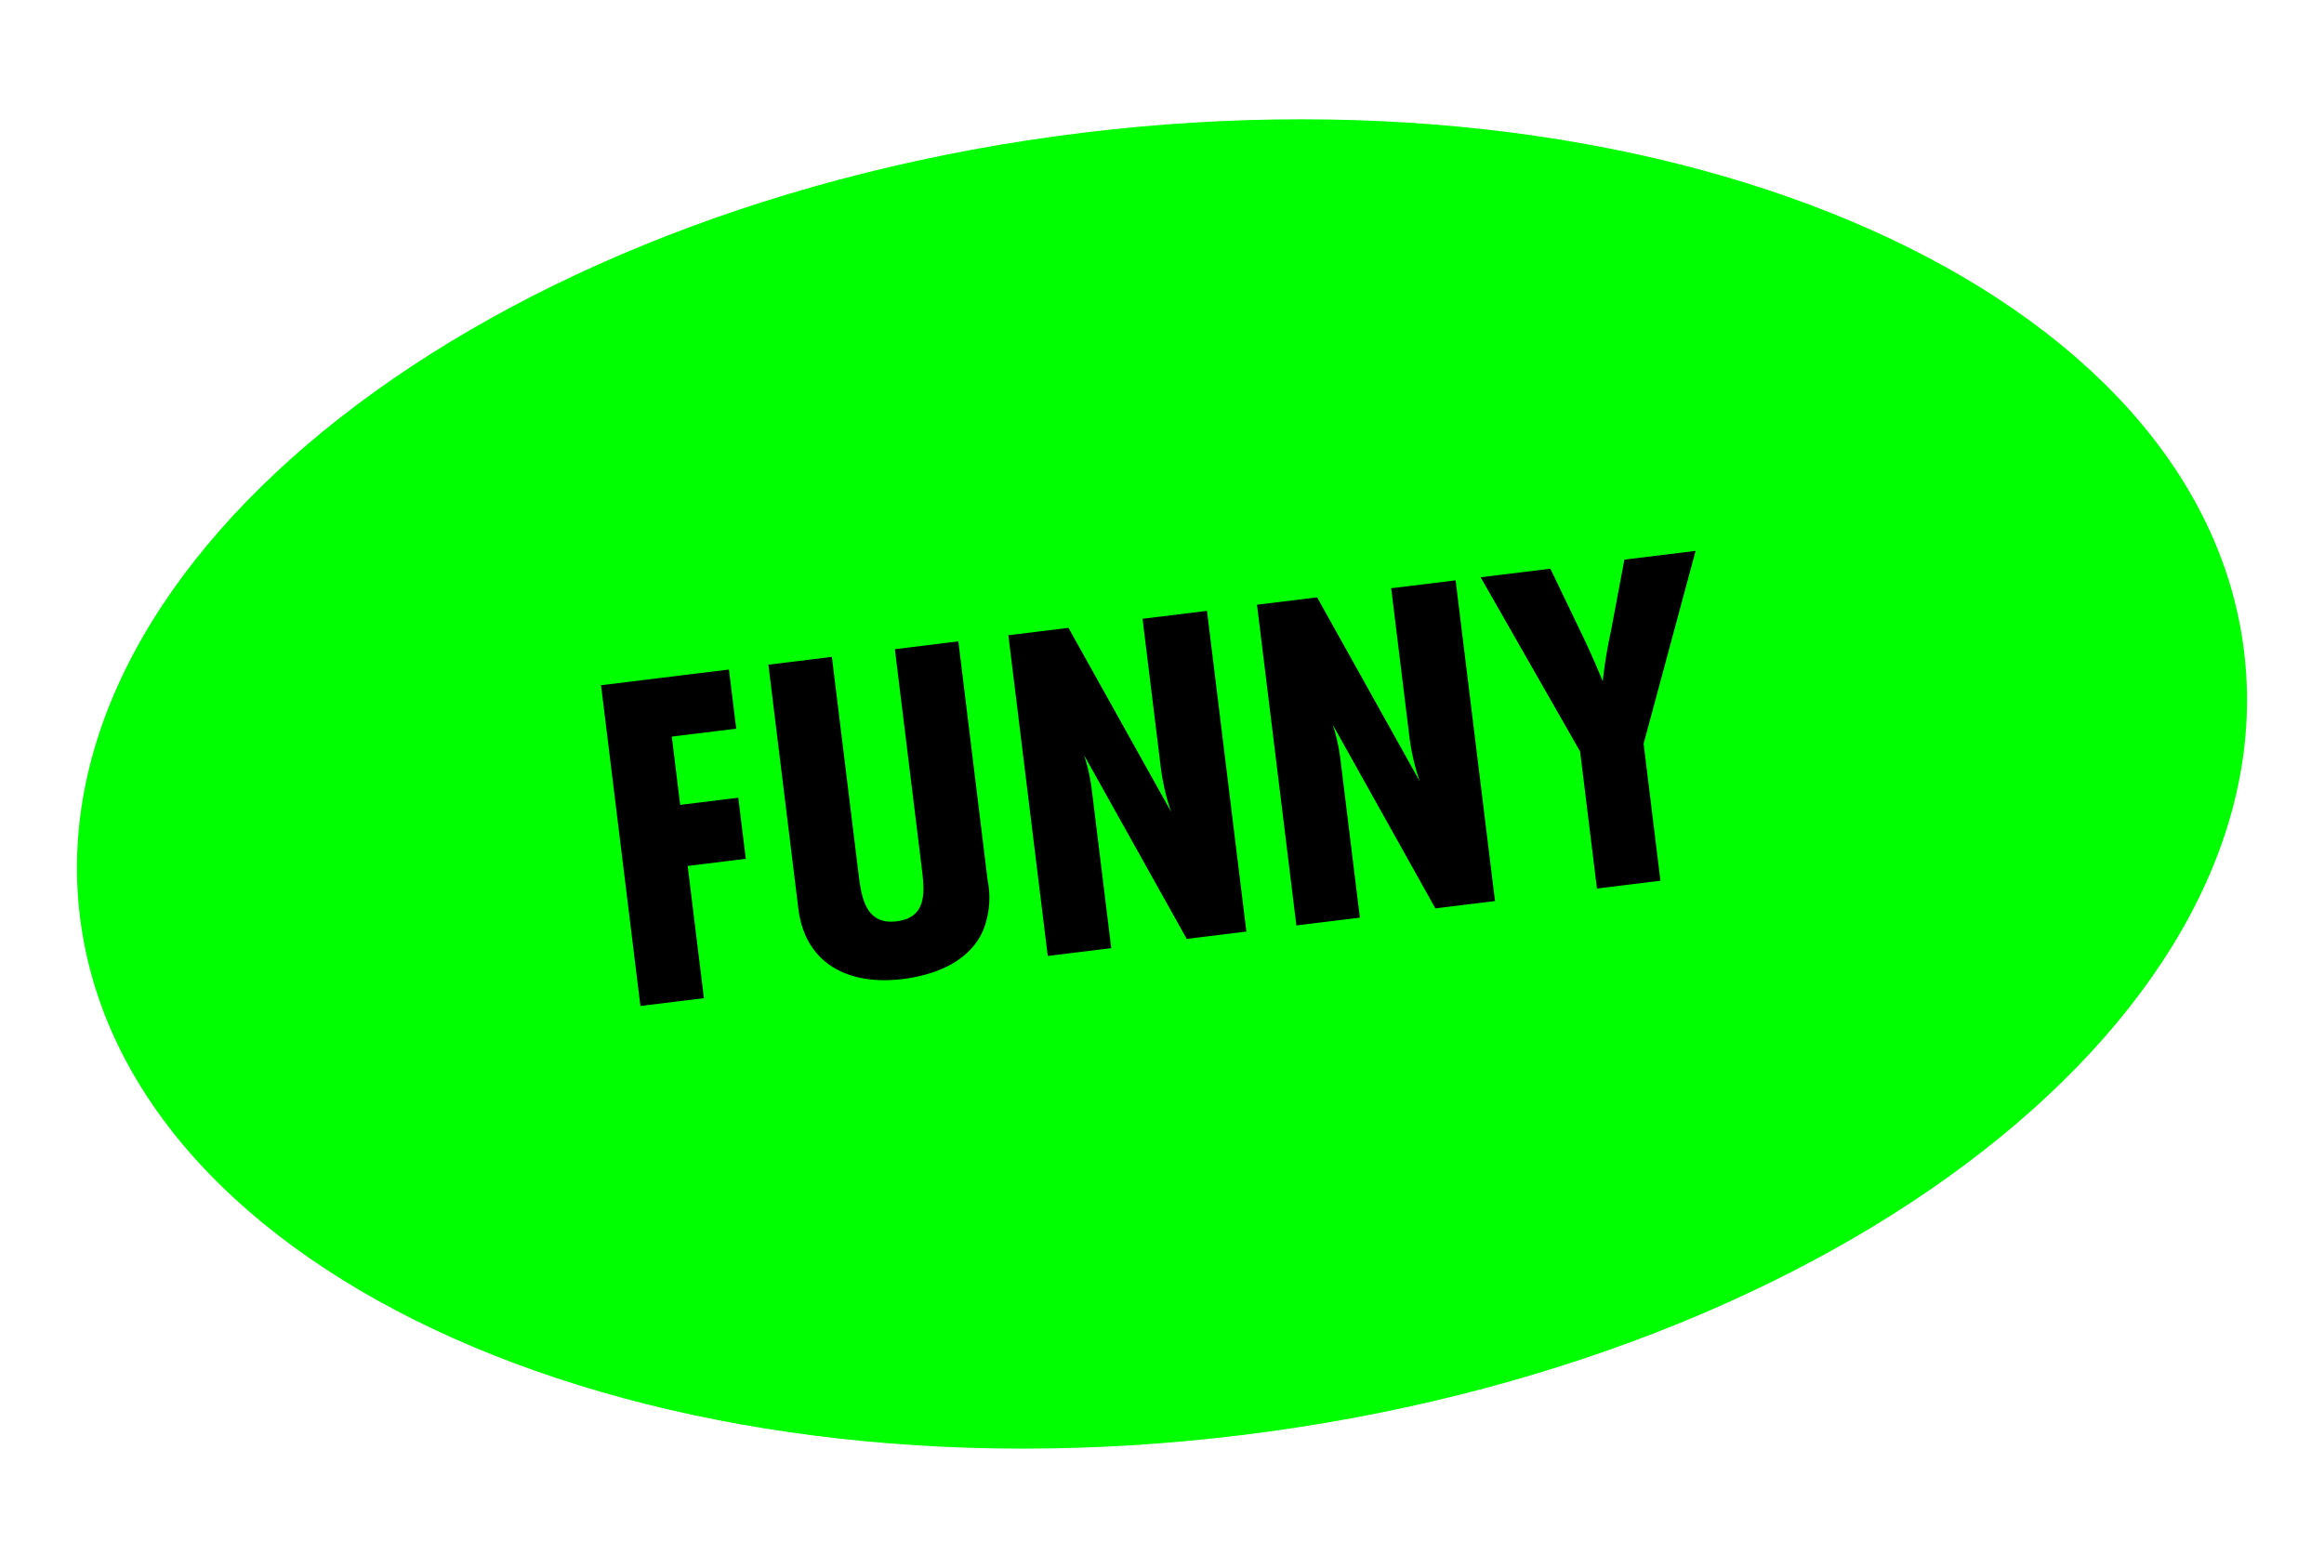
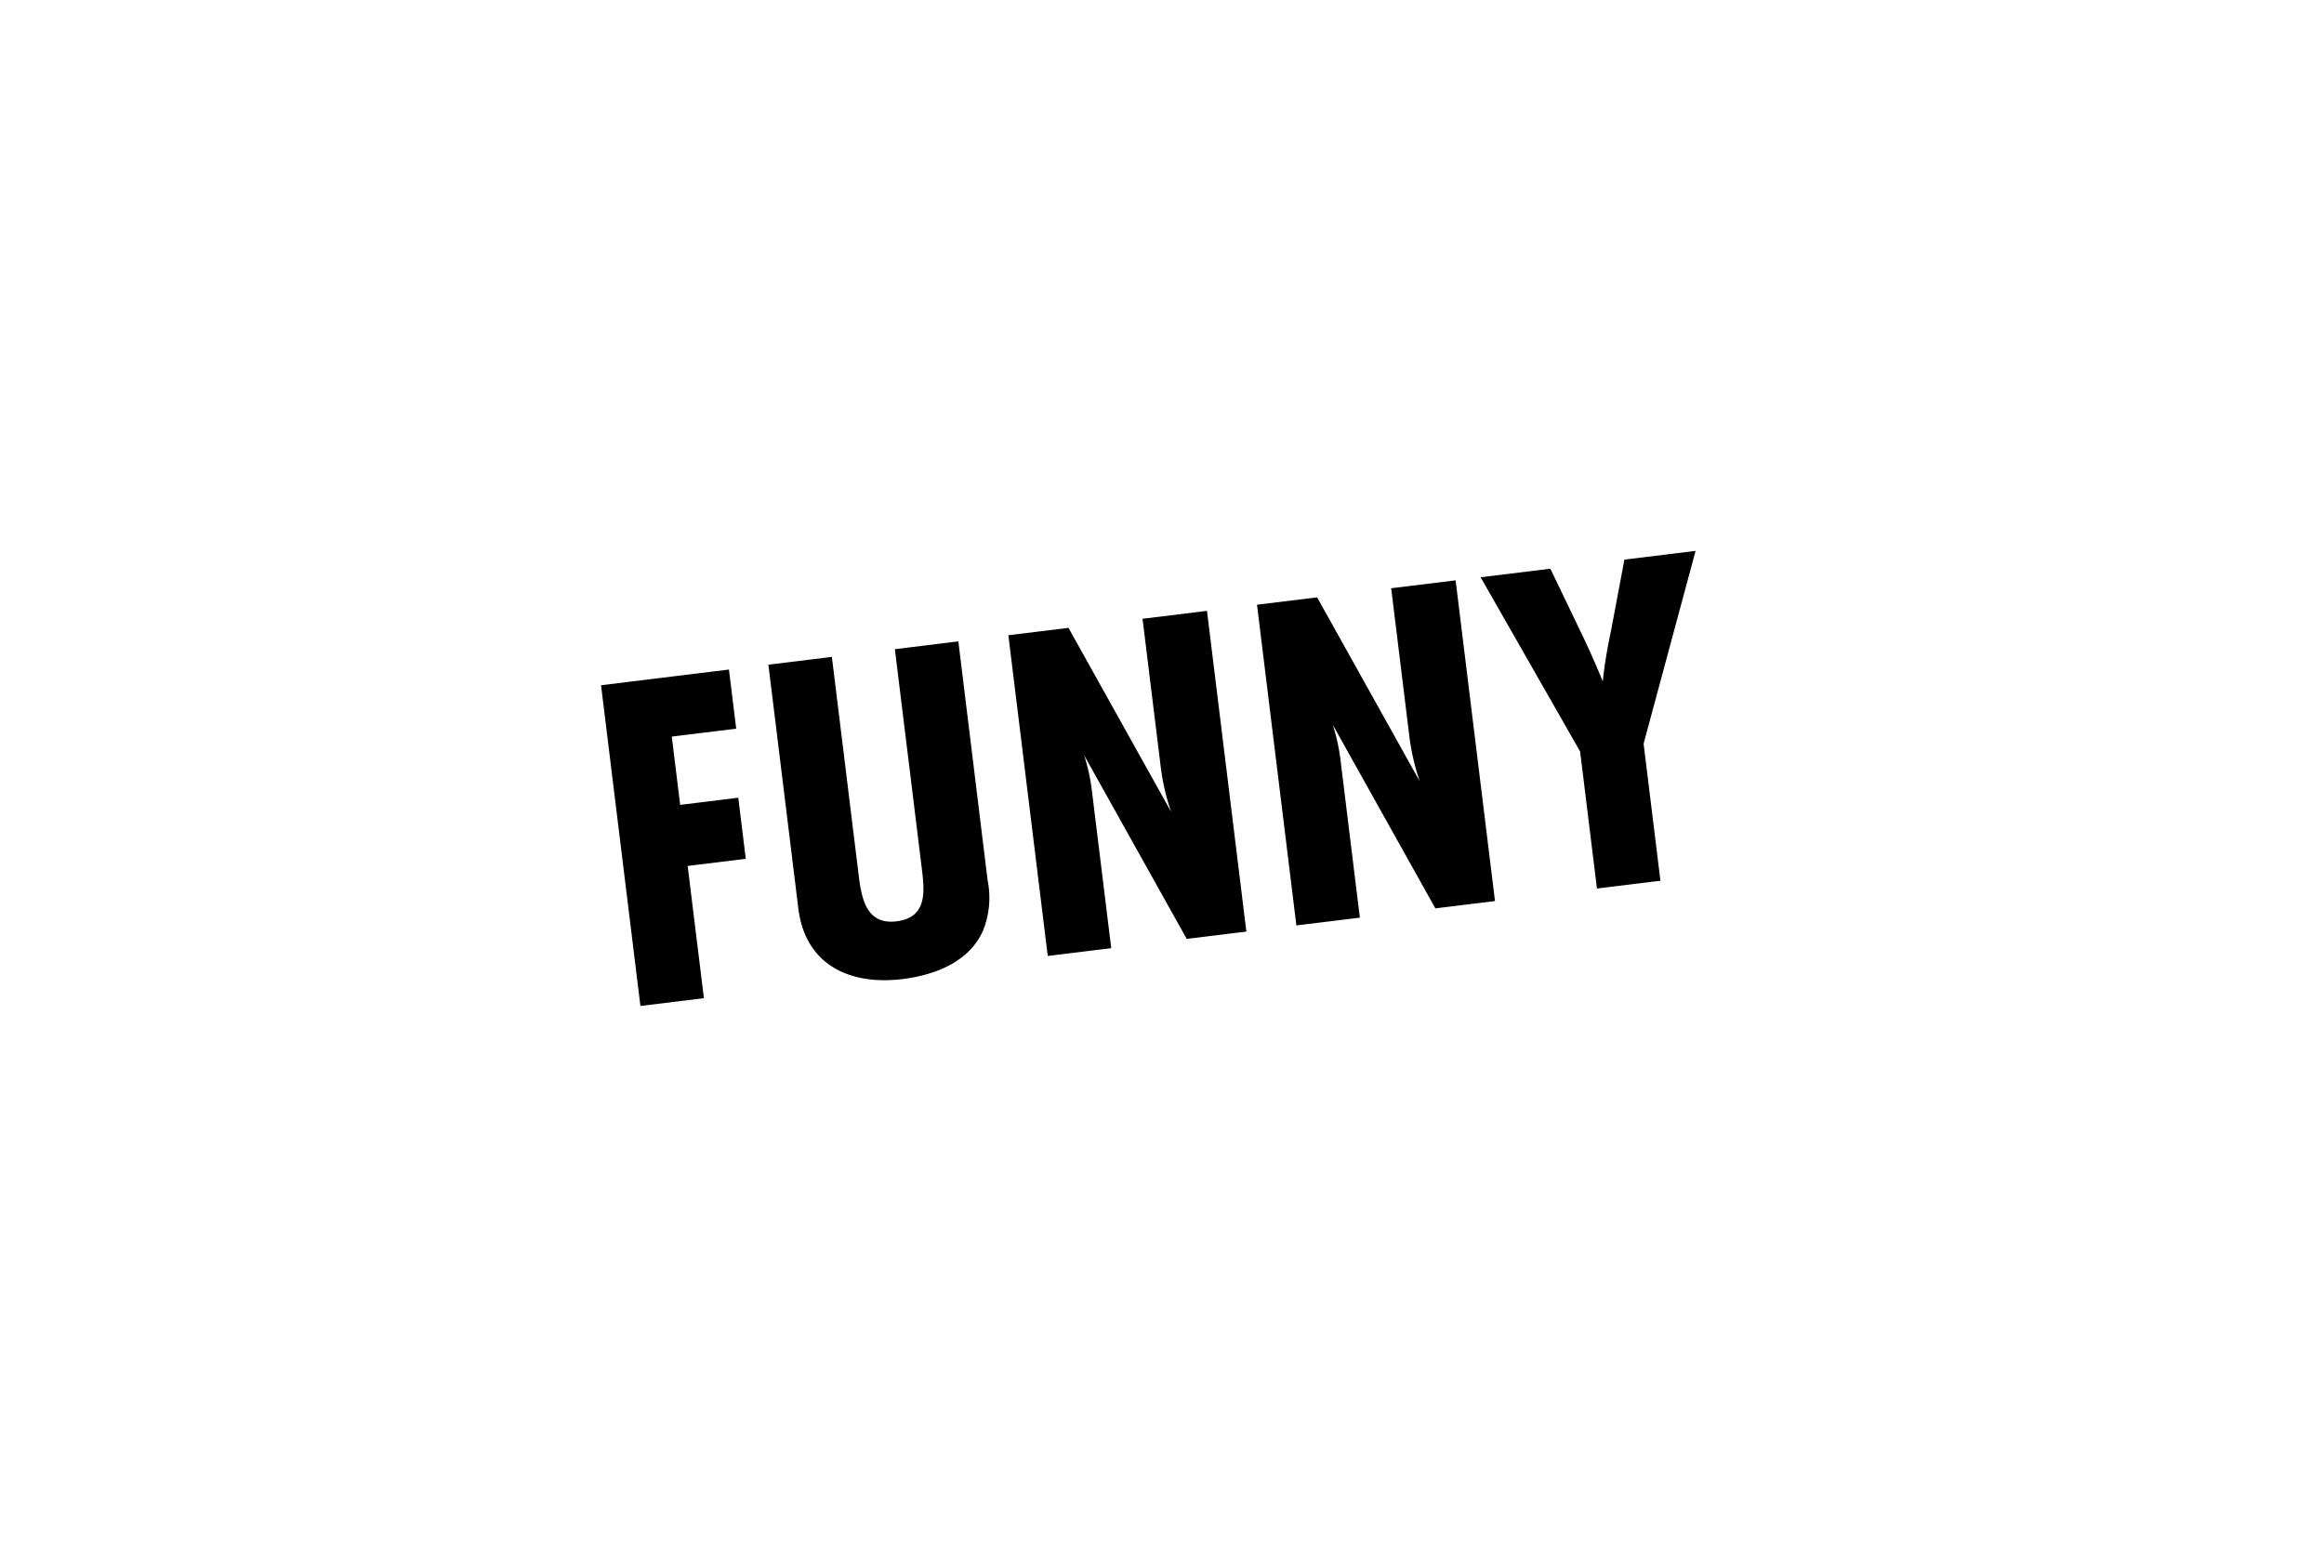
<svg xmlns="http://www.w3.org/2000/svg" width="115.116" height="77.677" viewBox="0 0 115.116 77.677">
  <g id="Group_2442" data-name="Group 2442" transform="translate(-104.442 -449)">
-     <path id="Path_29" data-name="Path 29" d="M1259.411,30.7c-29.823,0-54,14.551-54,32.5s24.177,32.5,54,32.5,54-14.551,54-32.5-24.177-32.5-54-32.5" transform="translate(-1095.726 578.593) rotate(-7)" fill="lime" />
    <path id="Path_1138" data-name="Path 1138" d="M33.4,10.944V7.992H27.017V24h3.168V17.4h2.9V14.352h-2.9V10.944ZM44.849,7.992H41.681V18.768c0,1.2.048,2.616-1.56,2.616-1.632,0-1.584-1.56-1.584-2.76V7.992H35.369V20.16c0,2.832,2.088,4.1,4.7,4.1,1.584,0,3.384-.432,4.248-1.9a4.363,4.363,0,0,0,.528-2.448ZM57.257,24V7.992H54.041V15.5a11.027,11.027,0,0,0,.24,2.16L50.345,7.992h-3V24h3.168V16.176a9.382,9.382,0,0,0-.168-1.824L54.281,24Zm12.408,0V7.992H66.449V15.5a11.027,11.027,0,0,0,.24,2.16L62.753,7.992h-3V24h3.168V16.176a9.382,9.382,0,0,0-.168-1.824L66.689,24ZM81.641,7.992H78.089l-1.1,3.456a23.3,23.3,0,0,0-.7,2.4c-.192-.72-.5-1.728-.72-2.376l-1.176-3.48h-3.48l3.84,9.168V24h3.168V17.16Z" transform="translate(106.424 478.308) rotate(-7)" />
  </g>
</svg>